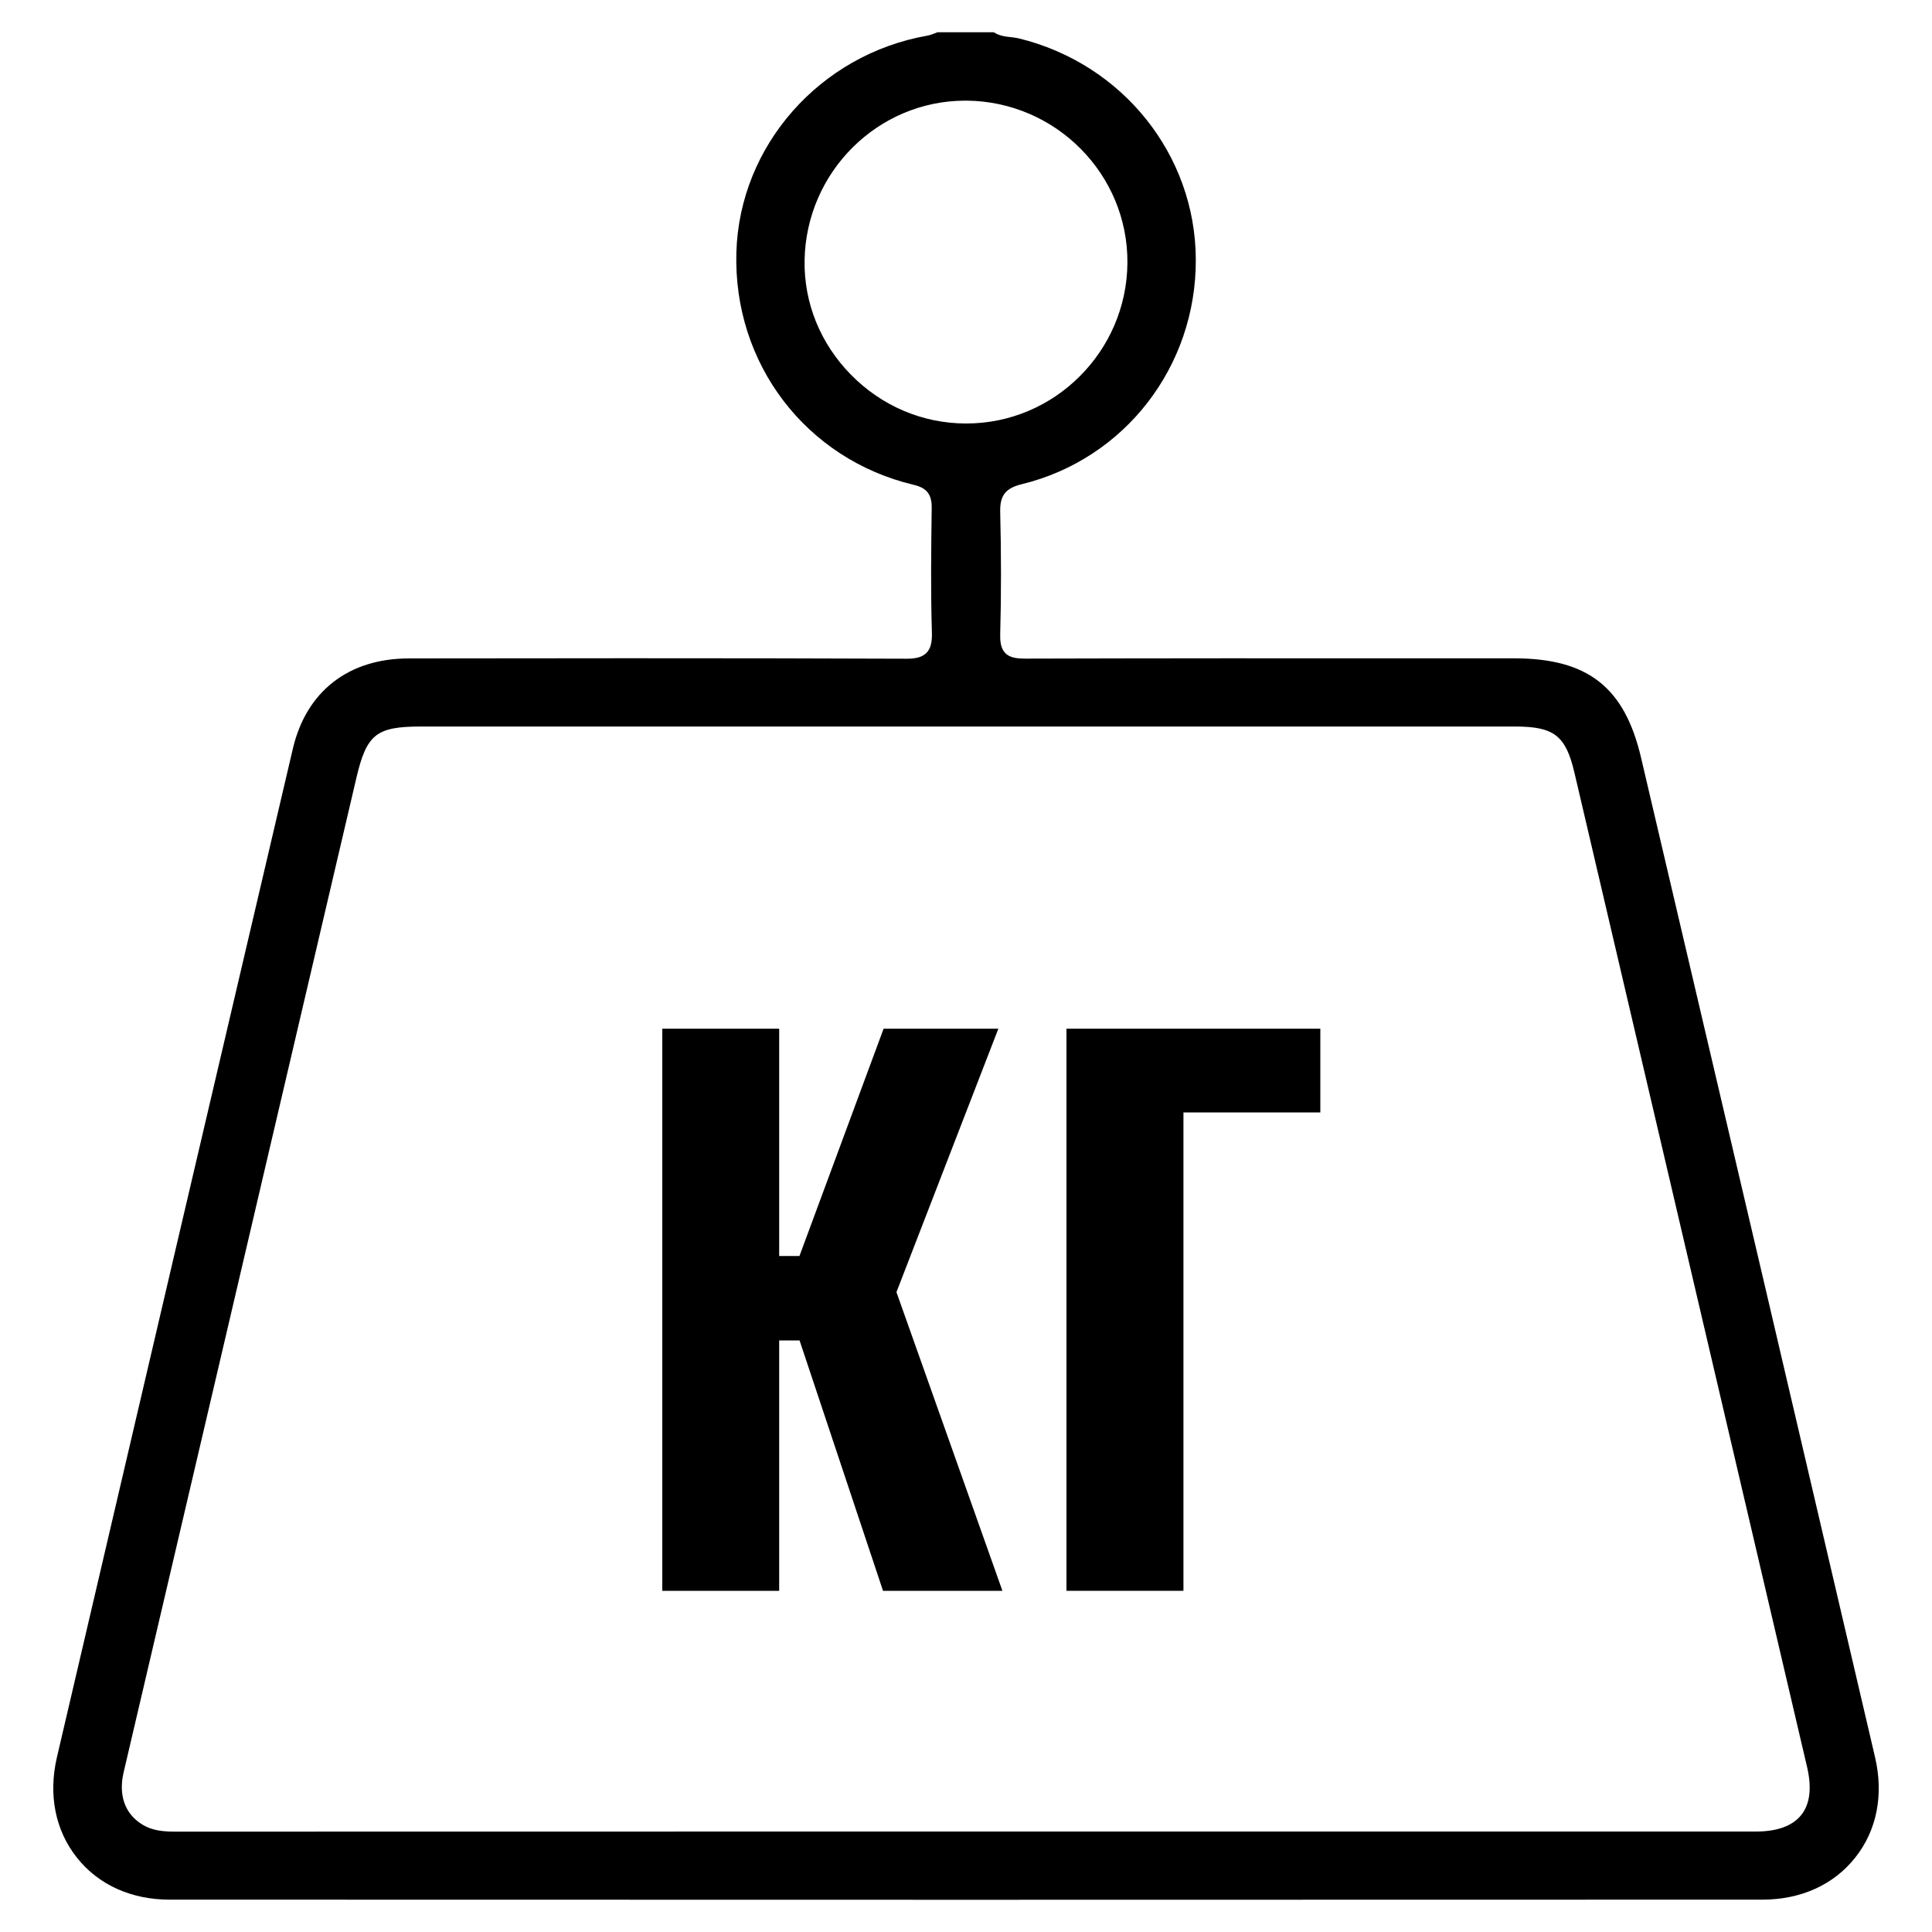
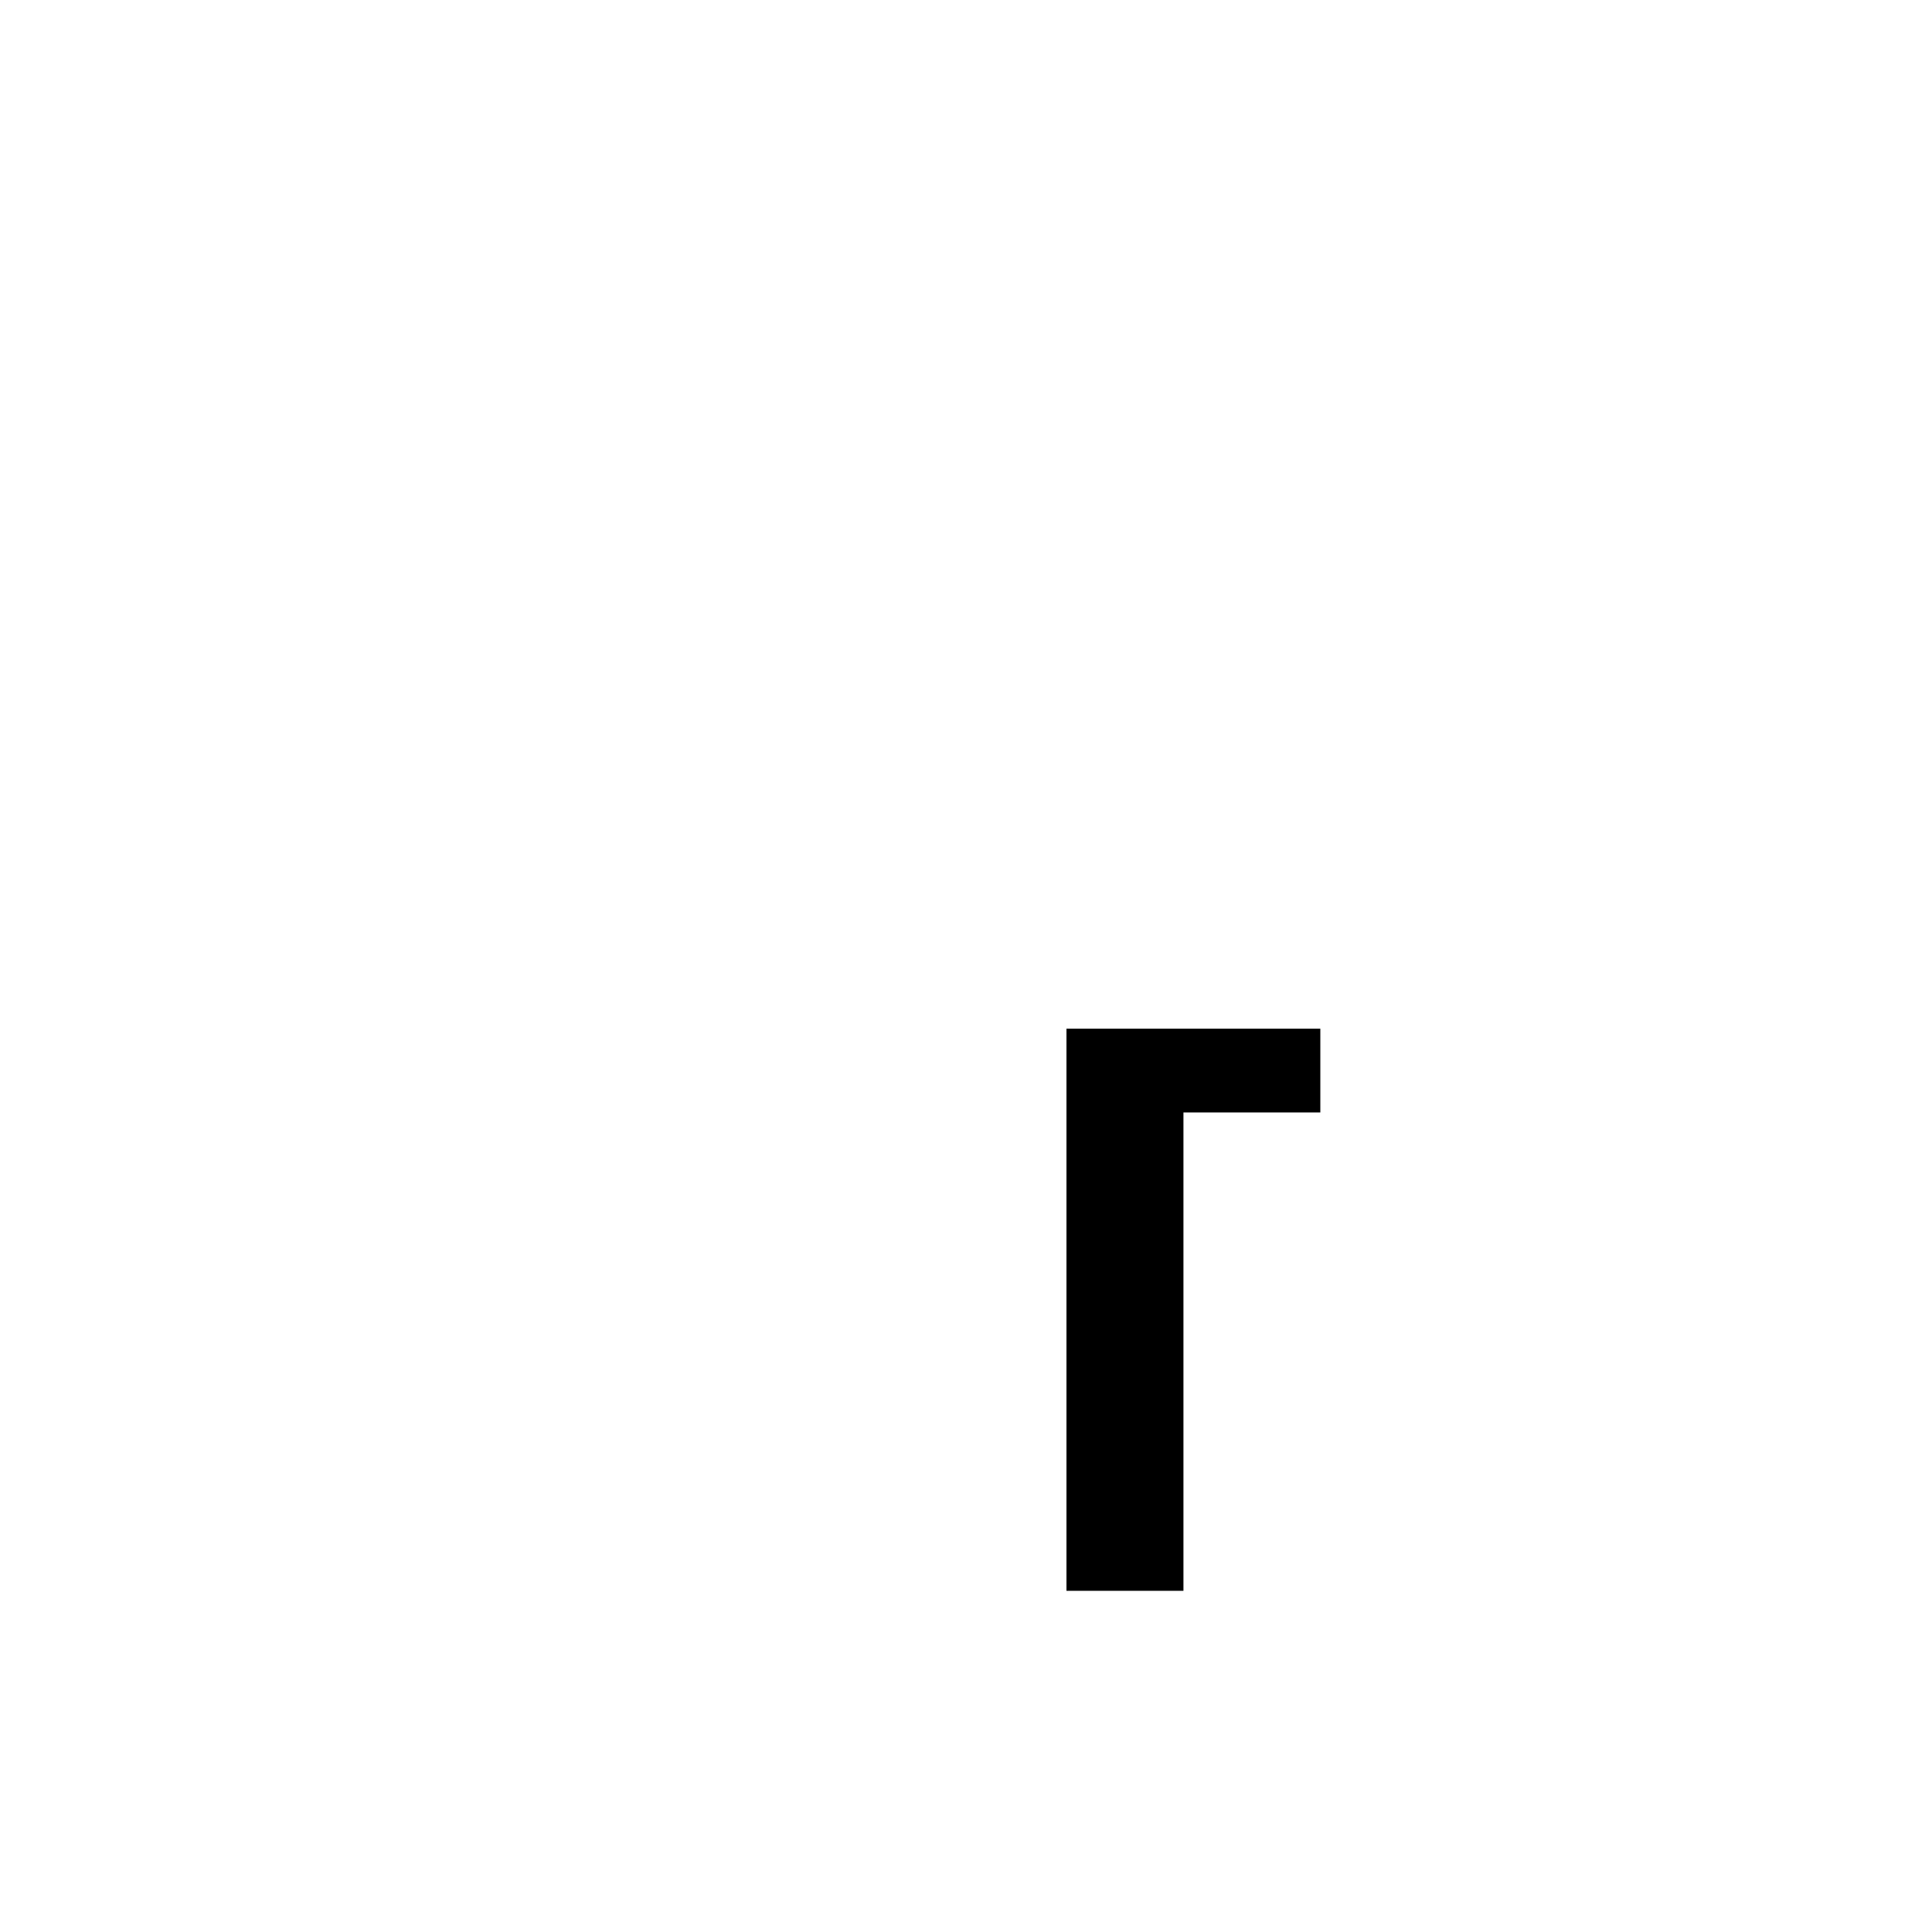
<svg xmlns="http://www.w3.org/2000/svg" id="_Слой_2" data-name="Слой 2" viewBox="0 0 200 200">
-   <path d="m194.11,181.93c-7.27-31.15-14.97-64.04-24.23-103.5-1.71-7.3-5.52-10.28-13.14-10.28h-9.47c-13.5-.01-27.46-.01-41.2.03-.72-.01-1.51-.06-2-.57-.5-.51-.54-1.29-.53-1.92.11-4.05.11-8.32,0-12.69-.04-1.71.55-2.47,2.25-2.88,10.65-2.61,18.05-12.18,18-23.28-.05-10.84-7.59-20.25-18.34-22.87-.25-.06-.51-.09-.77-.12-.57-.06-1.22-.13-1.8-.51h-5.83c-.07.03-.15.06-.23.09-.25.1-.52.2-.82.26-11.12,1.95-19.44,11.38-19.77,22.41-.35,11.53,7.2,21.44,18.36,24.09,1.36.32,1.88,1,1.86,2.41-.06,4.38-.11,8.66.02,12.88.03,1.04-.14,1.67-.56,2.1-.52.54-1.37.62-2.16.61-9.36-.04-18.69-.05-28.61-.05-7.22,0-14.74.01-22.81.02-6.25,0-10.62,3.41-12.01,9.33-8.16,34.81-16.31,69.62-24.43,104.43-.9,3.88-.17,7.56,2.07,10.38,2.22,2.81,5.63,4.35,9.58,4.35,54.97.02,109.94.02,164.91,0,3.97,0,7.38-1.54,9.6-4.35,2.24-2.81,2.96-6.49,2.06-10.37ZM88.08,38.78c-3.16-3.22-4.86-7.42-4.79-11.82.15-9.16,7.59-16.54,16.63-16.54h.2c9.21.11,16.65,7.64,16.59,16.78-.03,4.59-1.92,8.75-4.94,11.76-3.02,3.02-7.18,4.88-11.75,4.88h-.04c-4.48-.01-8.71-1.81-11.9-5.06Zm98.39,149.1c-.91,1.14-2.49,1.72-4.71,1.72h-93.4c-23.25,0-46.51,0-69.76.01h-.27c-1.23,0-2.5-.03-3.67-.78-1.75-1.11-2.41-3.02-1.86-5.37,3.43-14.68,6.87-29.35,10.31-44.03l4.2-17.96c3.2-13.64,6.39-27.28,9.58-40.93,1.06-4.53,2.06-5.33,6.68-5.33h113.27c4.04,0,5.25.94,6.15,4.8,8.03,34.3,16.06,68.61,24.08,102.92.5,2.15.3,3.82-.6,4.95Z" />
  <g>
-     <path d="m92.8,133.76l.07-.18,10.48-27.09h-11.88l-8.71,23.53h-2.1v-23.53h-12.1v58.19h12.1v-25.92h2.11l8.64,25.92h12.36l-10.97-30.92Z" />
    <path d="m110.4,106.49v58.19h12.11v-49.52h14.17v-8.67h-26.28Z" />
  </g>
</svg>